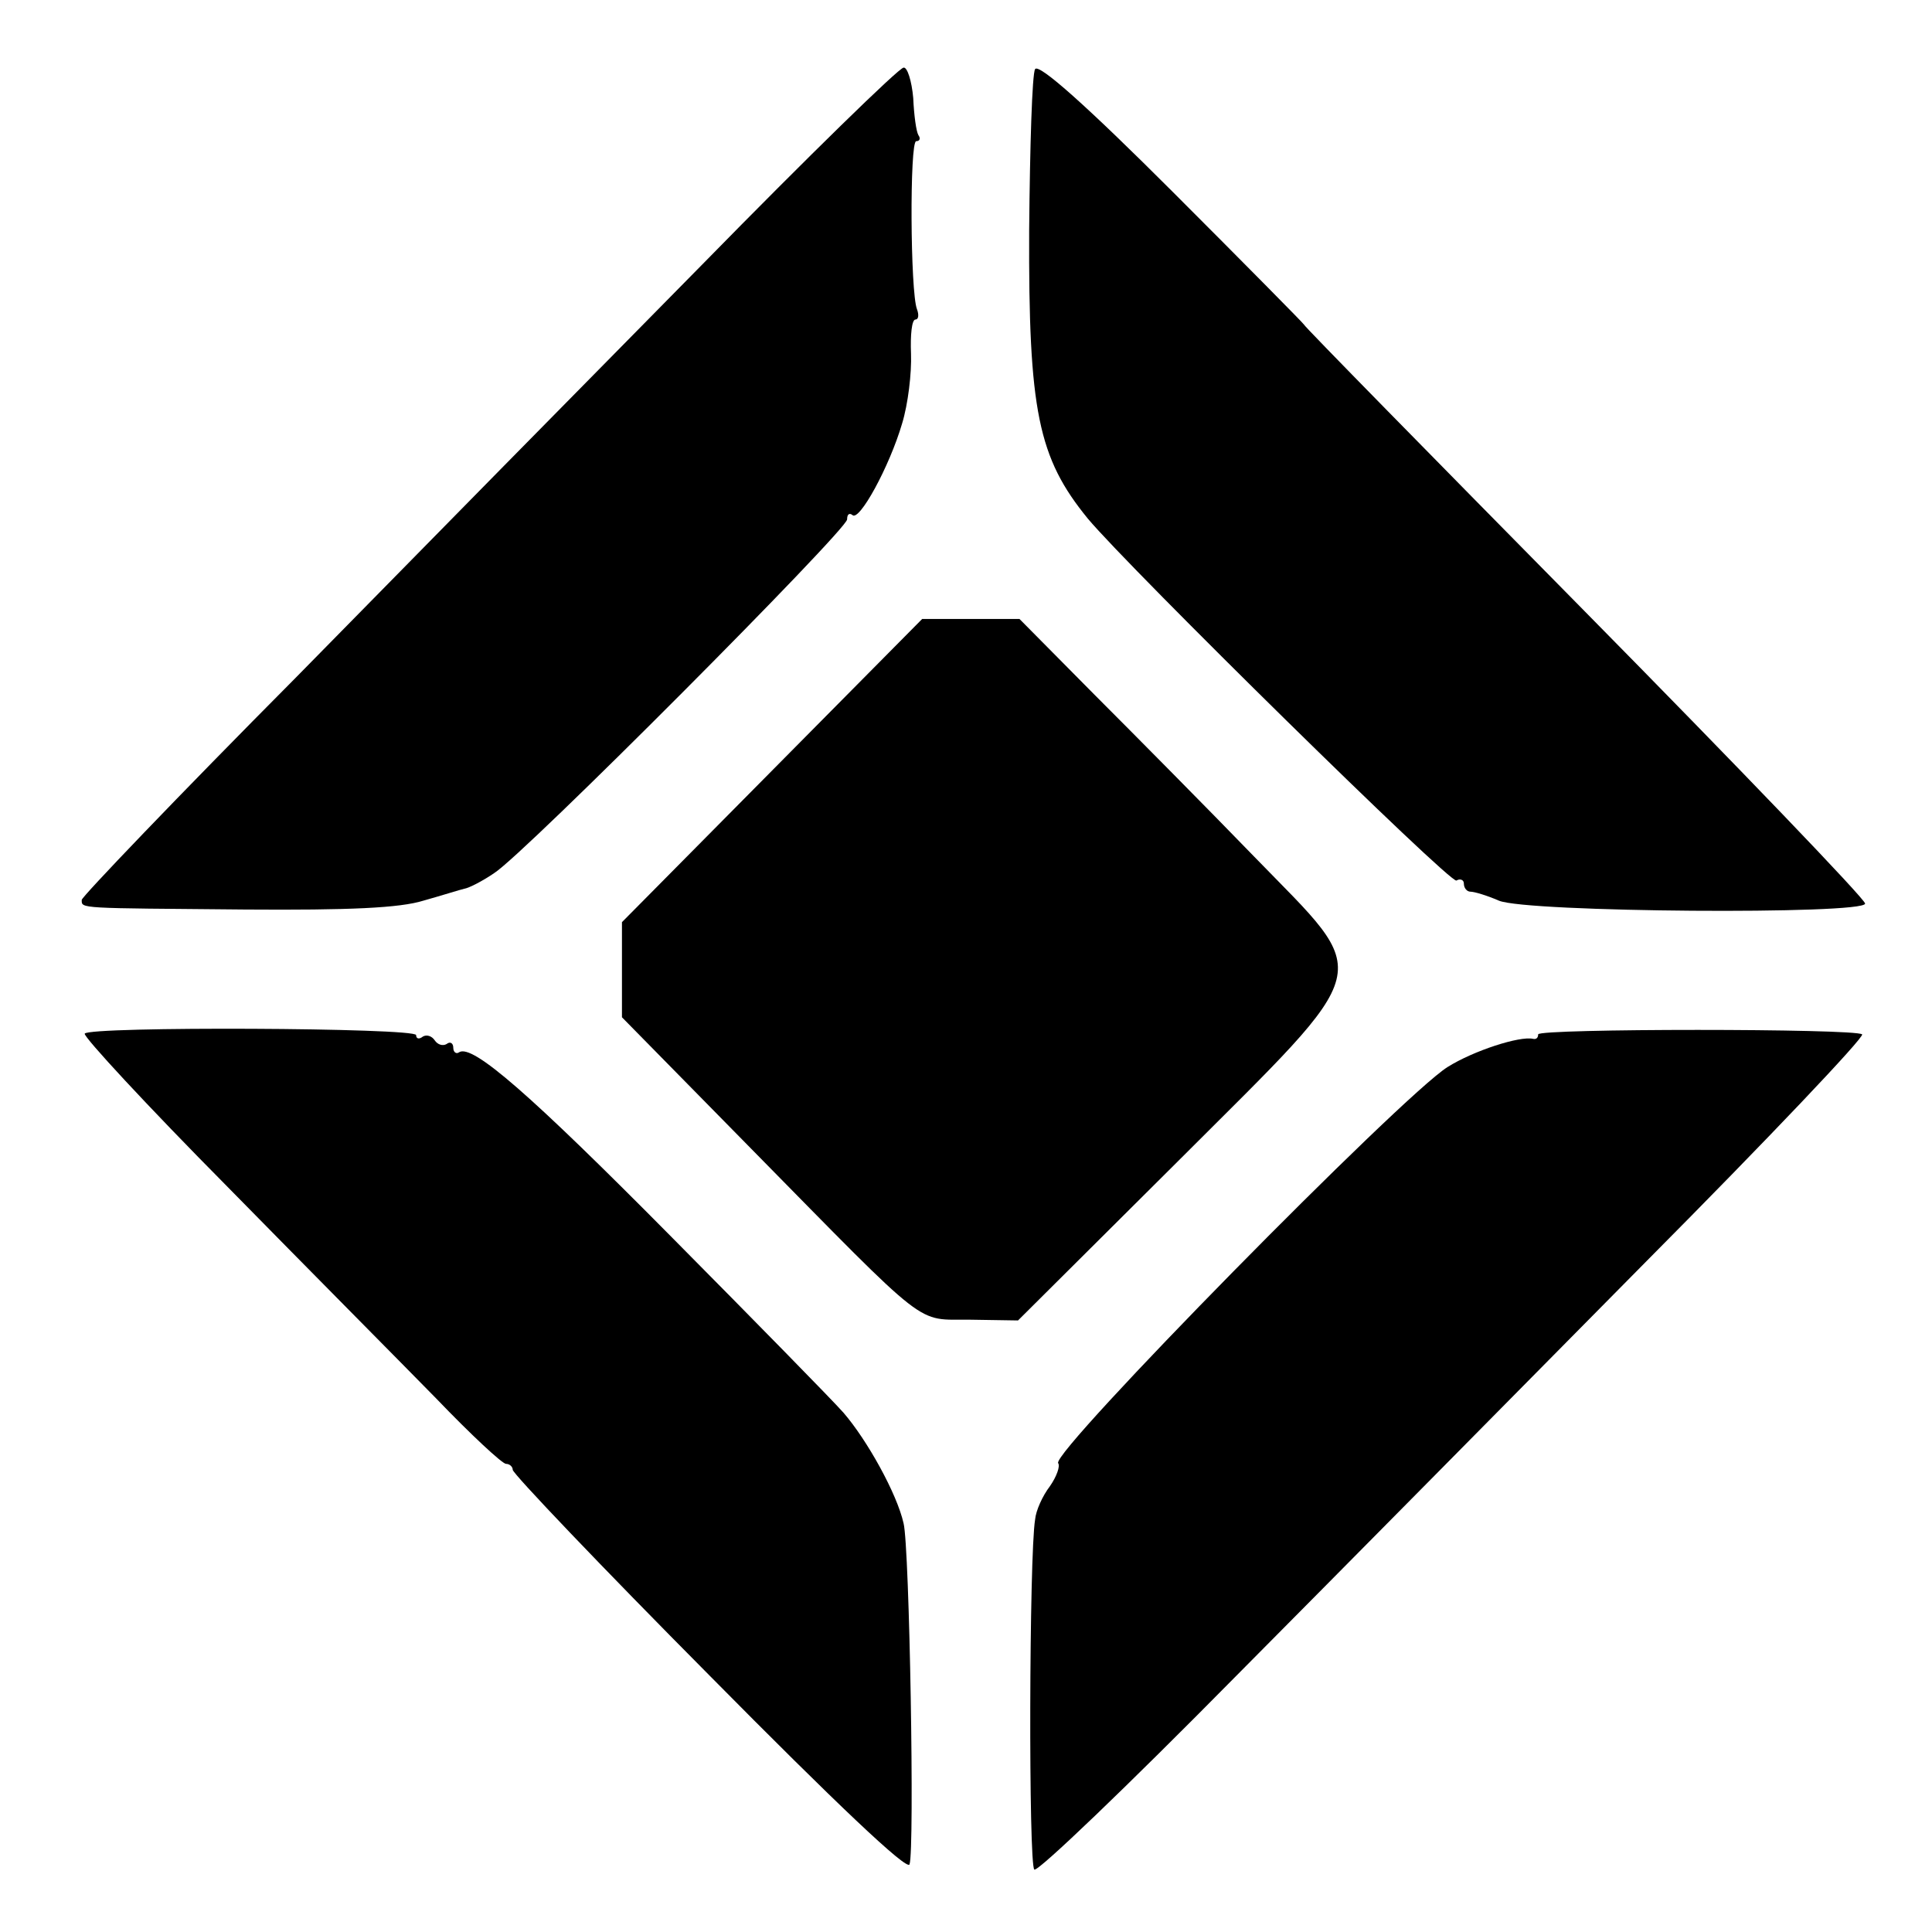
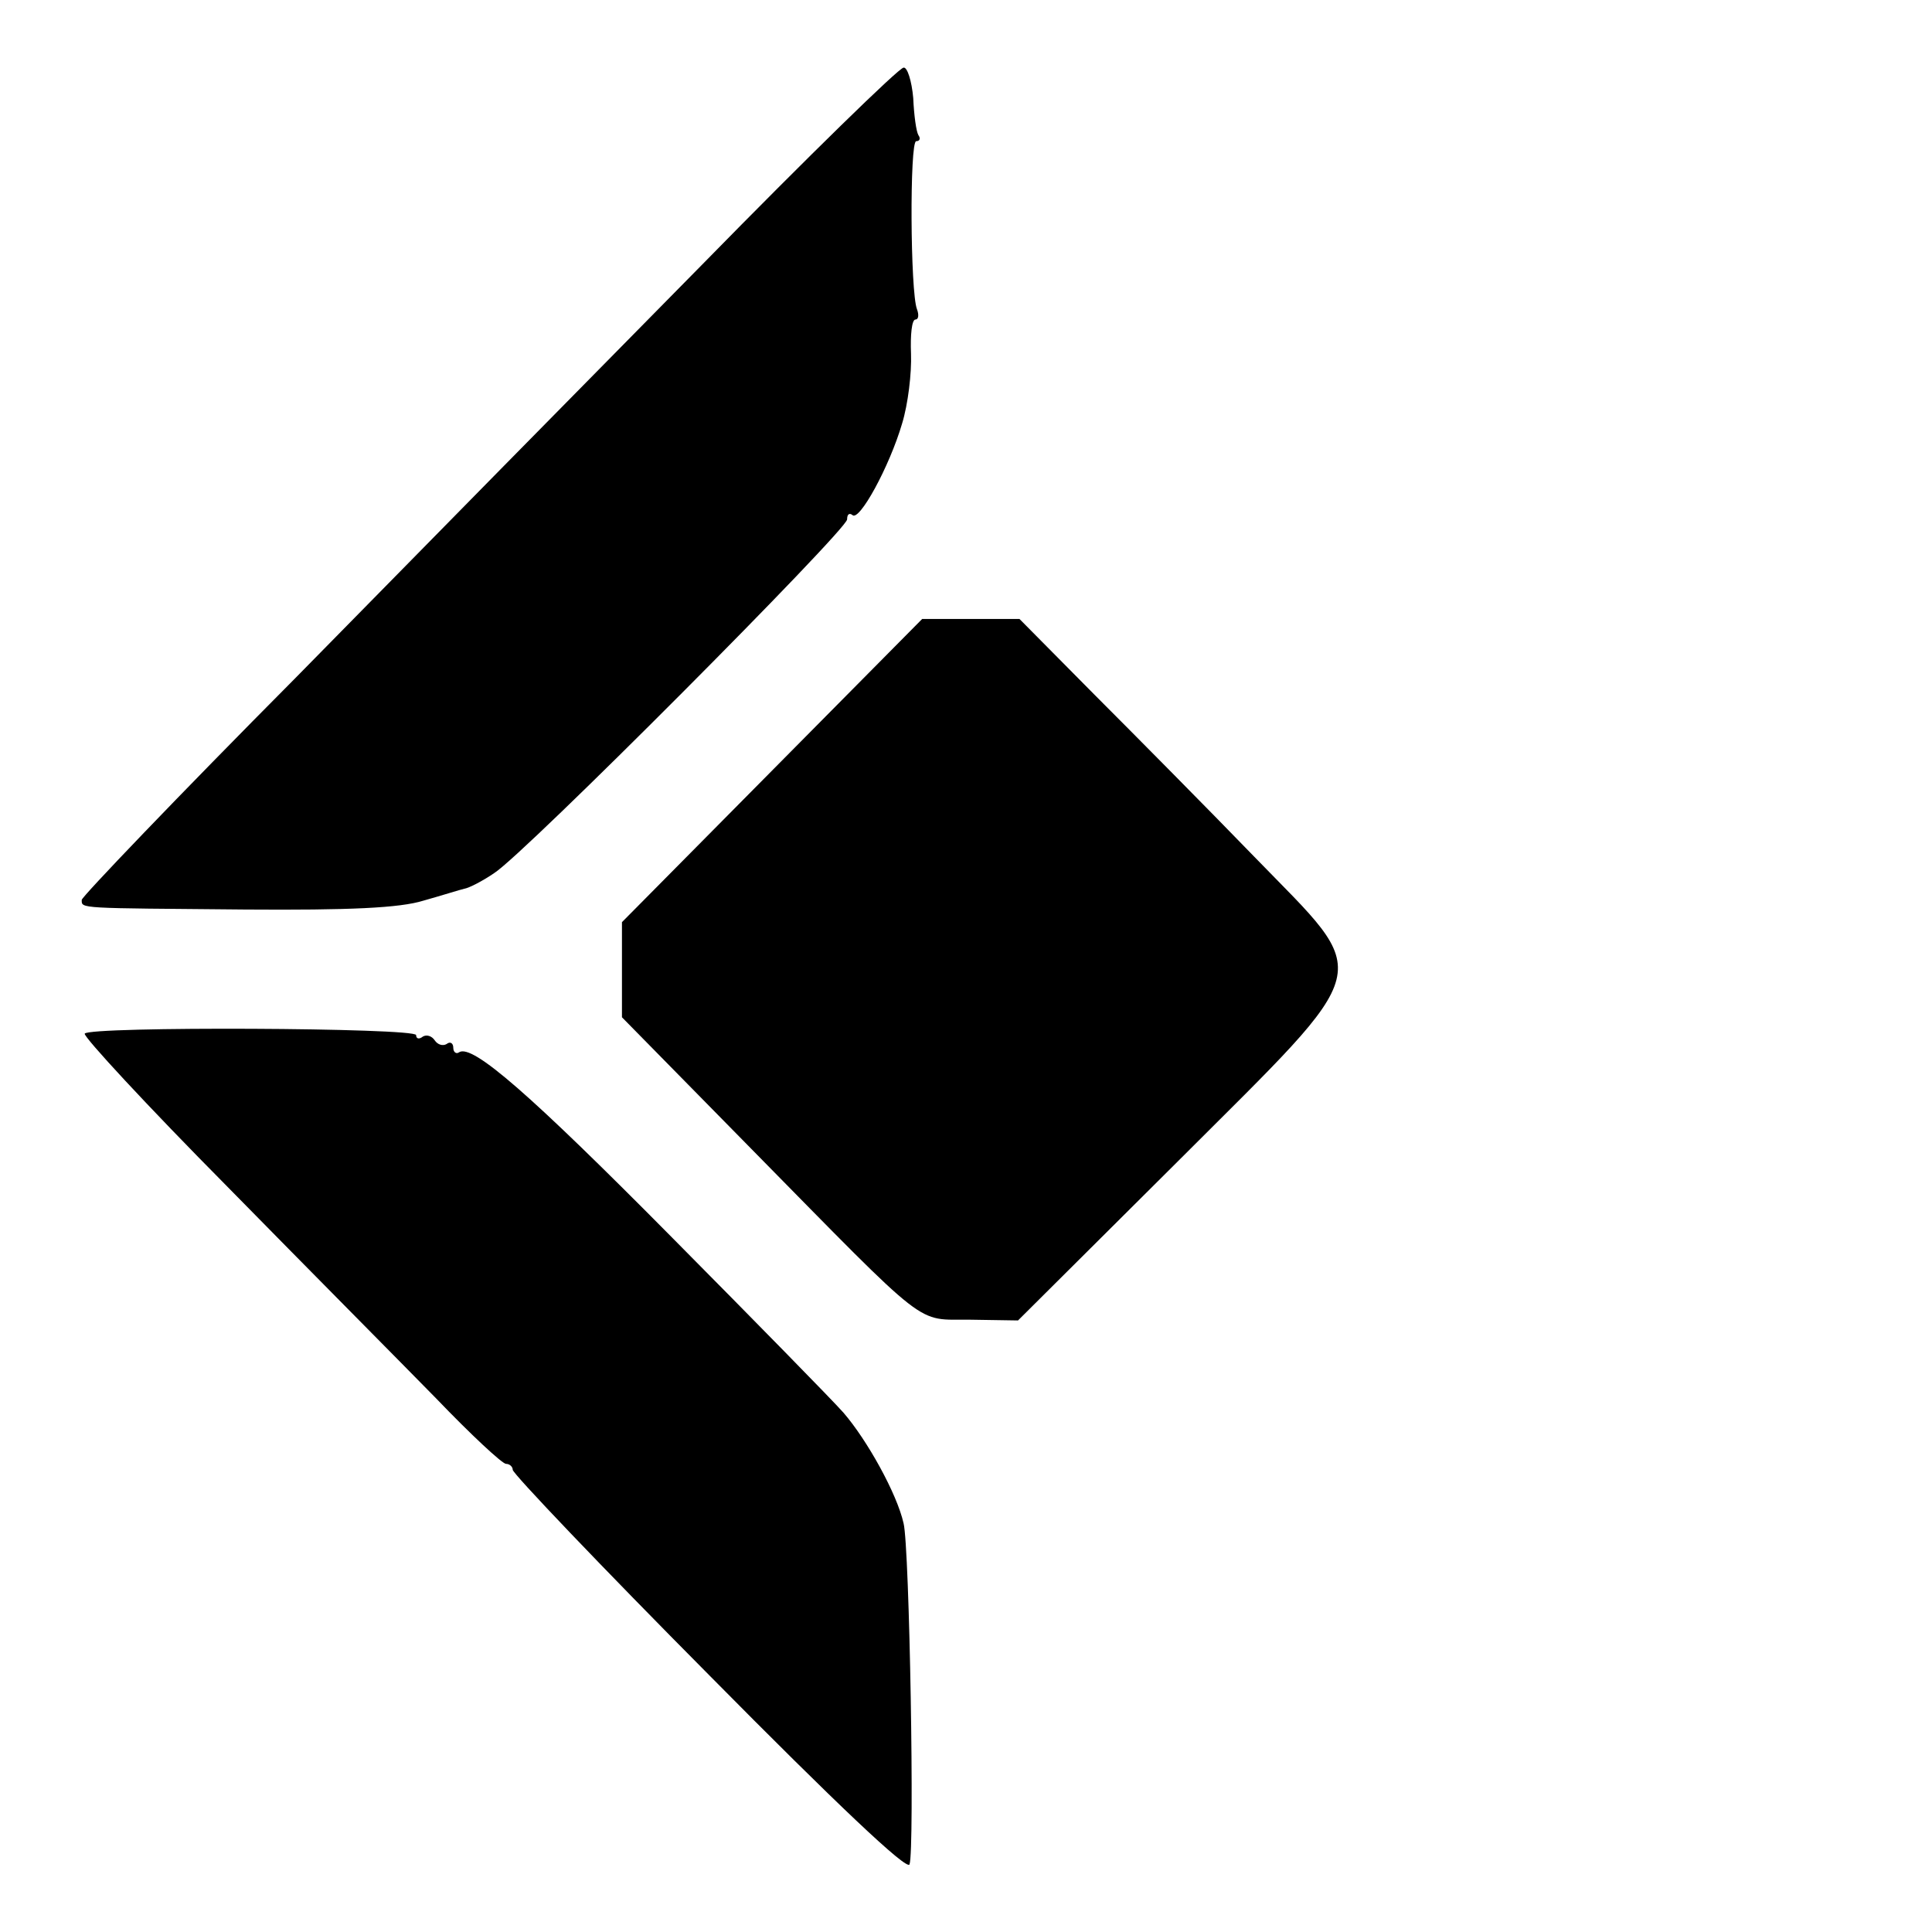
<svg xmlns="http://www.w3.org/2000/svg" version="1.0" width="260pt" height="260pt" viewBox="0 0 260 260" preserveAspectRatio="xMidYMid meet">
  <g transform="translate(0,260) scale(0.1,-0.1)" fill="#000000" stroke="none">
-     <path d="M1393 2507 c-4 -6 -7 -104 -8 -217 -1 -243 12 -306 79 -388 57 -68 488 -492 496 -487 5 3 10 1 10 -4 0 -6 4 -11 9 -11 5 0 22 -5 38 -12 37 -16 493 -19 493 -4 0 6 -170 183 -378 394 -208 211 -378 384 -377 385 0 1 -80 82 -177 179 -115 115 -180 173 -185 165z" />
    <path d="M945 2244 c-143 -145 -389 -395 -547 -556 -159 -160 -288 -295 -288 -299 0 -12 -6 -11 220 -13 140 -1 208 2 240 12 25 7 50 15 55 16 6 1 24 10 40 21 40 25 475 462 475 476 0 7 3 9 7 6 9 -10 50 65 67 123 8 26 13 68 12 94 -1 25 1 46 6 46 4 0 5 6 2 14 -9 23 -10 226 -1 226 5 0 6 4 3 8 -3 5 -6 27 -7 50 -2 23 -8 42 -13 41 -6 0 -128 -119 -271 -265z" />
    <path d="M1039 1563 l-202 -204 0 -64 0 -64 174 -177 c244 -248 220 -229 295 -230 l64 -1 215 214 c271 271 264 244 103 410 -62 64 -159 162 -215 218 l-101 102 -66 0 -65 0 -202 -204z" />
    <path d="M114 1209 c-2 -4 84 -97 192 -206 107 -109 234 -237 281 -285 47 -49 89 -88 94 -88 5 0 9 -4 9 -8 0 -5 119 -130 265 -277 170 -172 266 -263 269 -254 7 19 0 427 -8 459 -9 40 -49 112 -81 149 -16 18 -120 124 -230 235 -192 194 -269 261 -287 250 -4 -3 -8 0 -8 6 0 6 -4 9 -9 5 -5 -3 -12 -1 -16 5 -4 6 -11 8 -16 5 -5 -4 -9 -3 -9 2 0 10 -440 12 -446 2z" />
-     <path d="M2070 1208 c0 -5 -3 -7 -7 -6 -18 4 -80 -16 -115 -38 -62 -39 -533 -518 -524 -533 3 -4 -2 -18 -11 -31 -10 -13 -19 -33 -20 -45 -8 -48 -9 -466 -1 -471 5 -3 126 113 269 258 143 144 393 397 555 561 163 164 293 301 290 305 -9 8 -436 8 -436 0z" />
+     <path d="M2070 1208 z" />
  </g>
</svg>